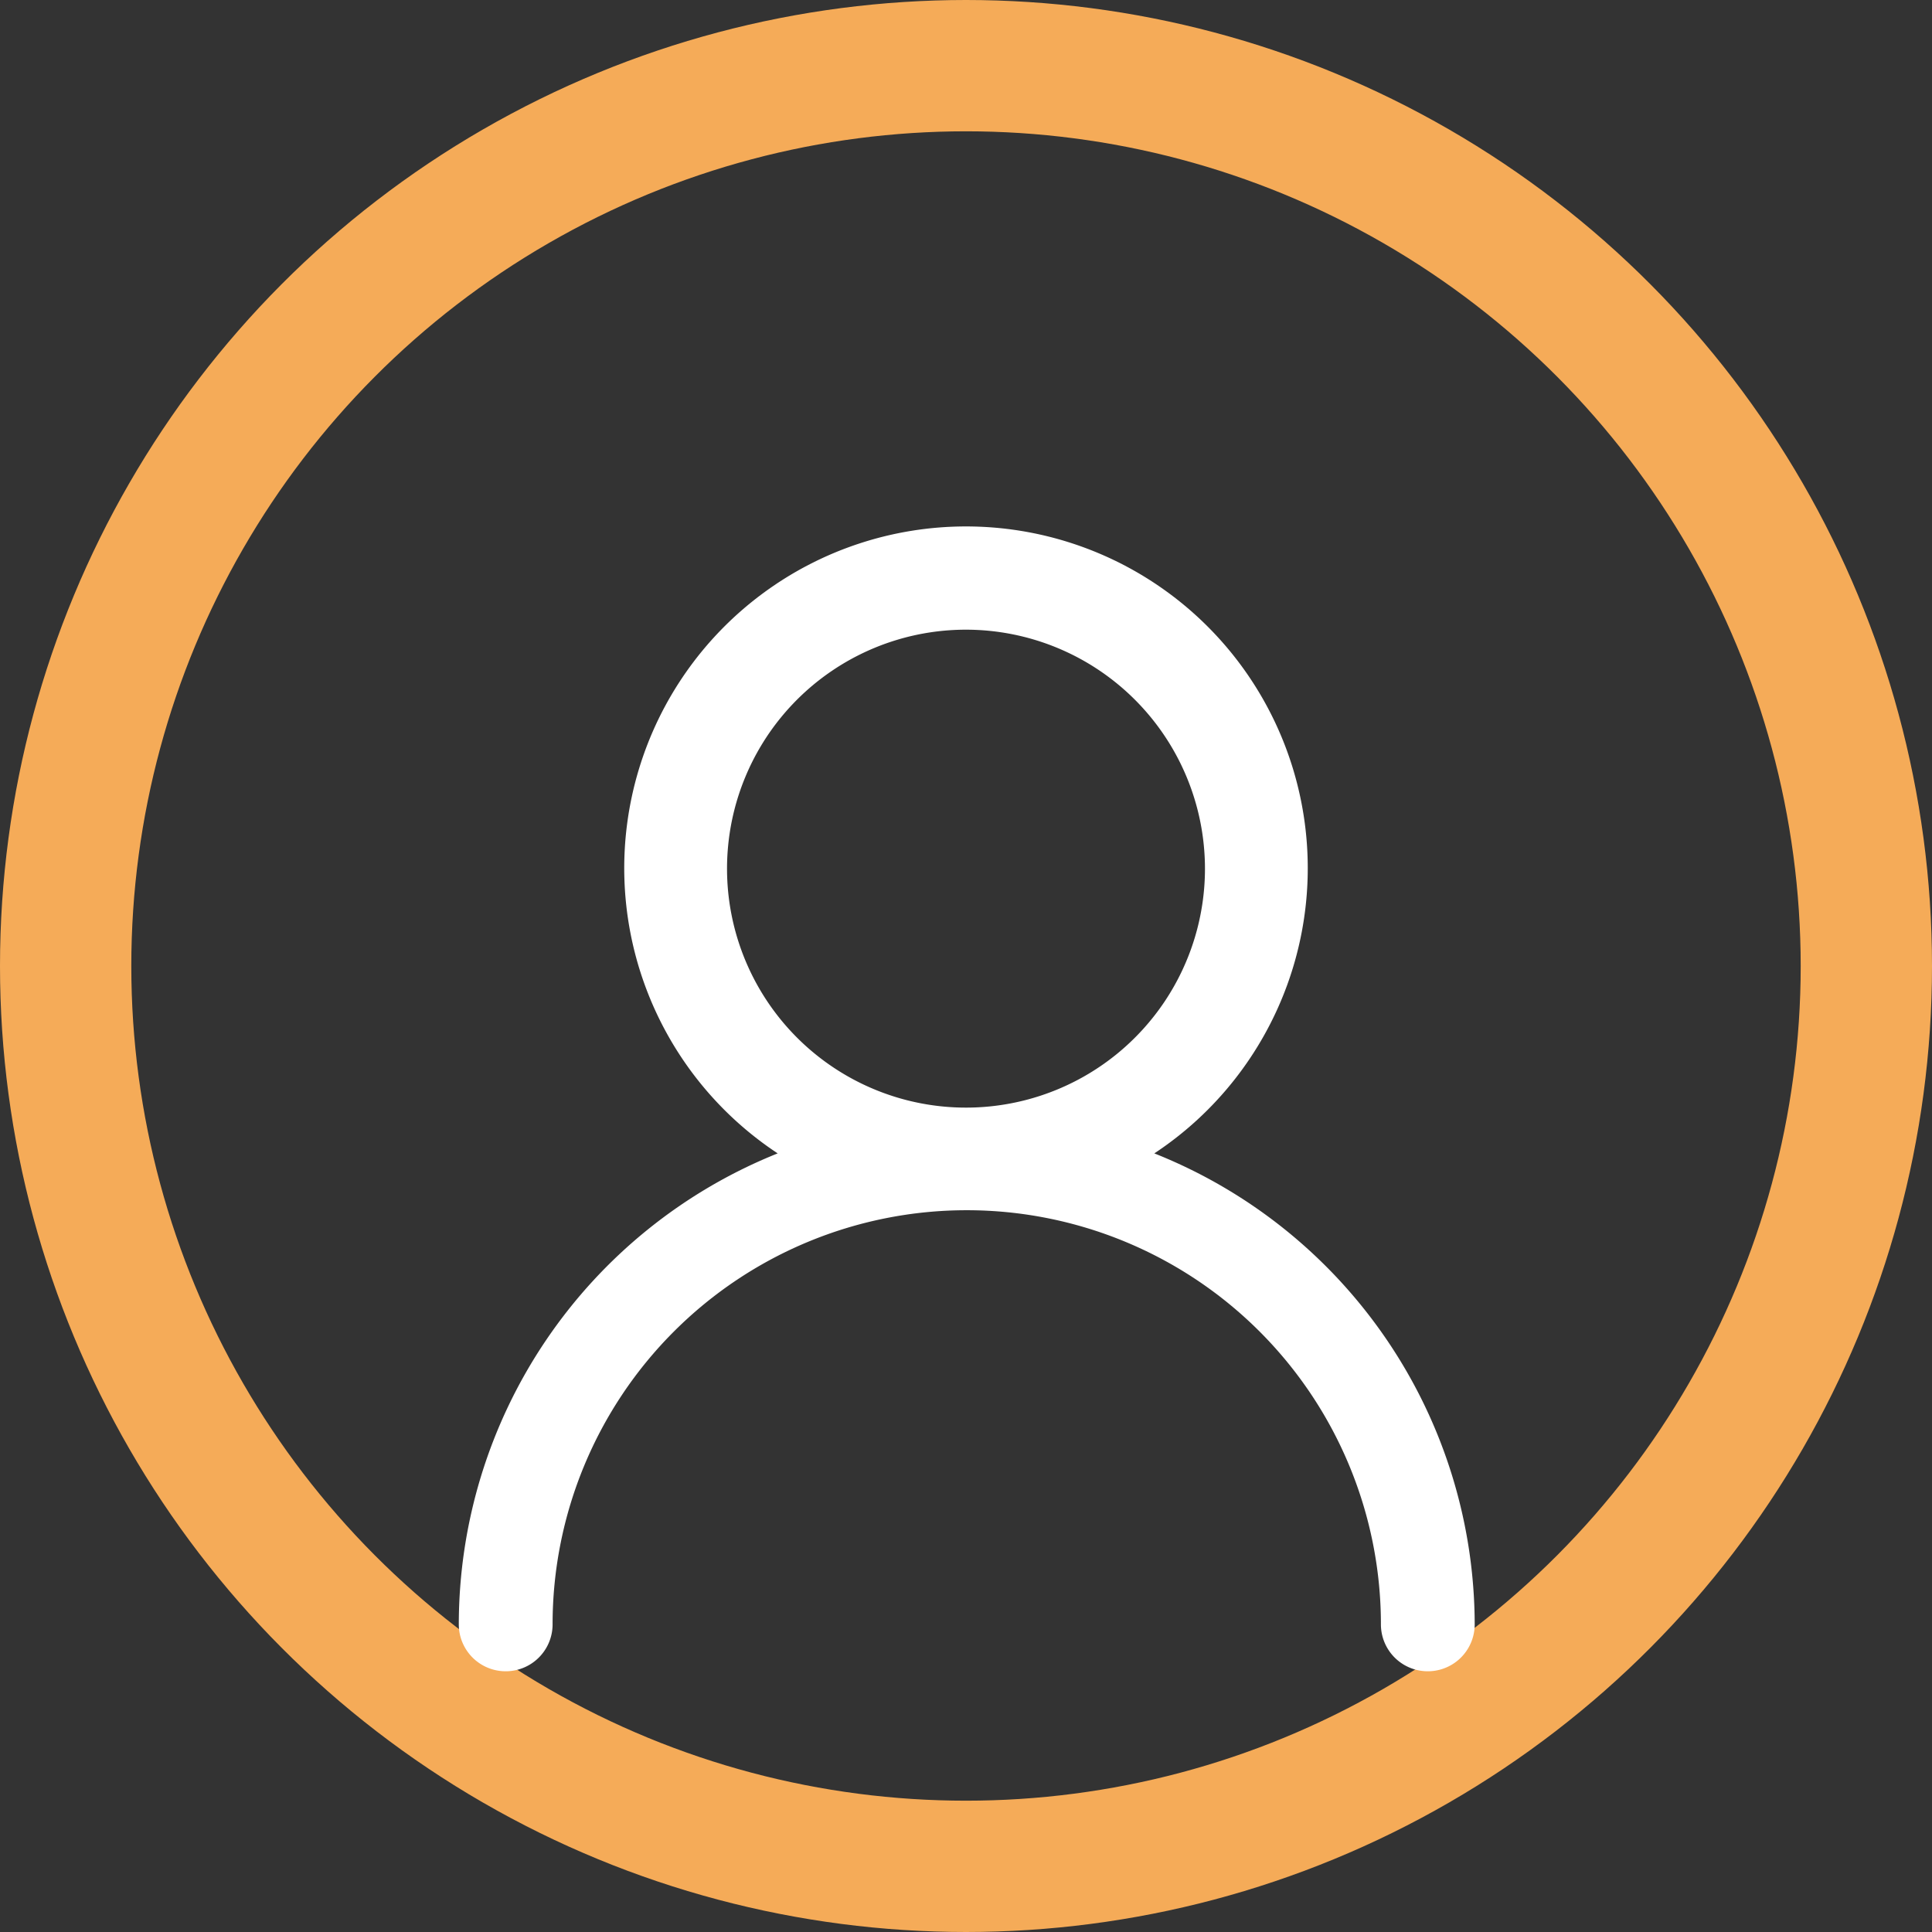
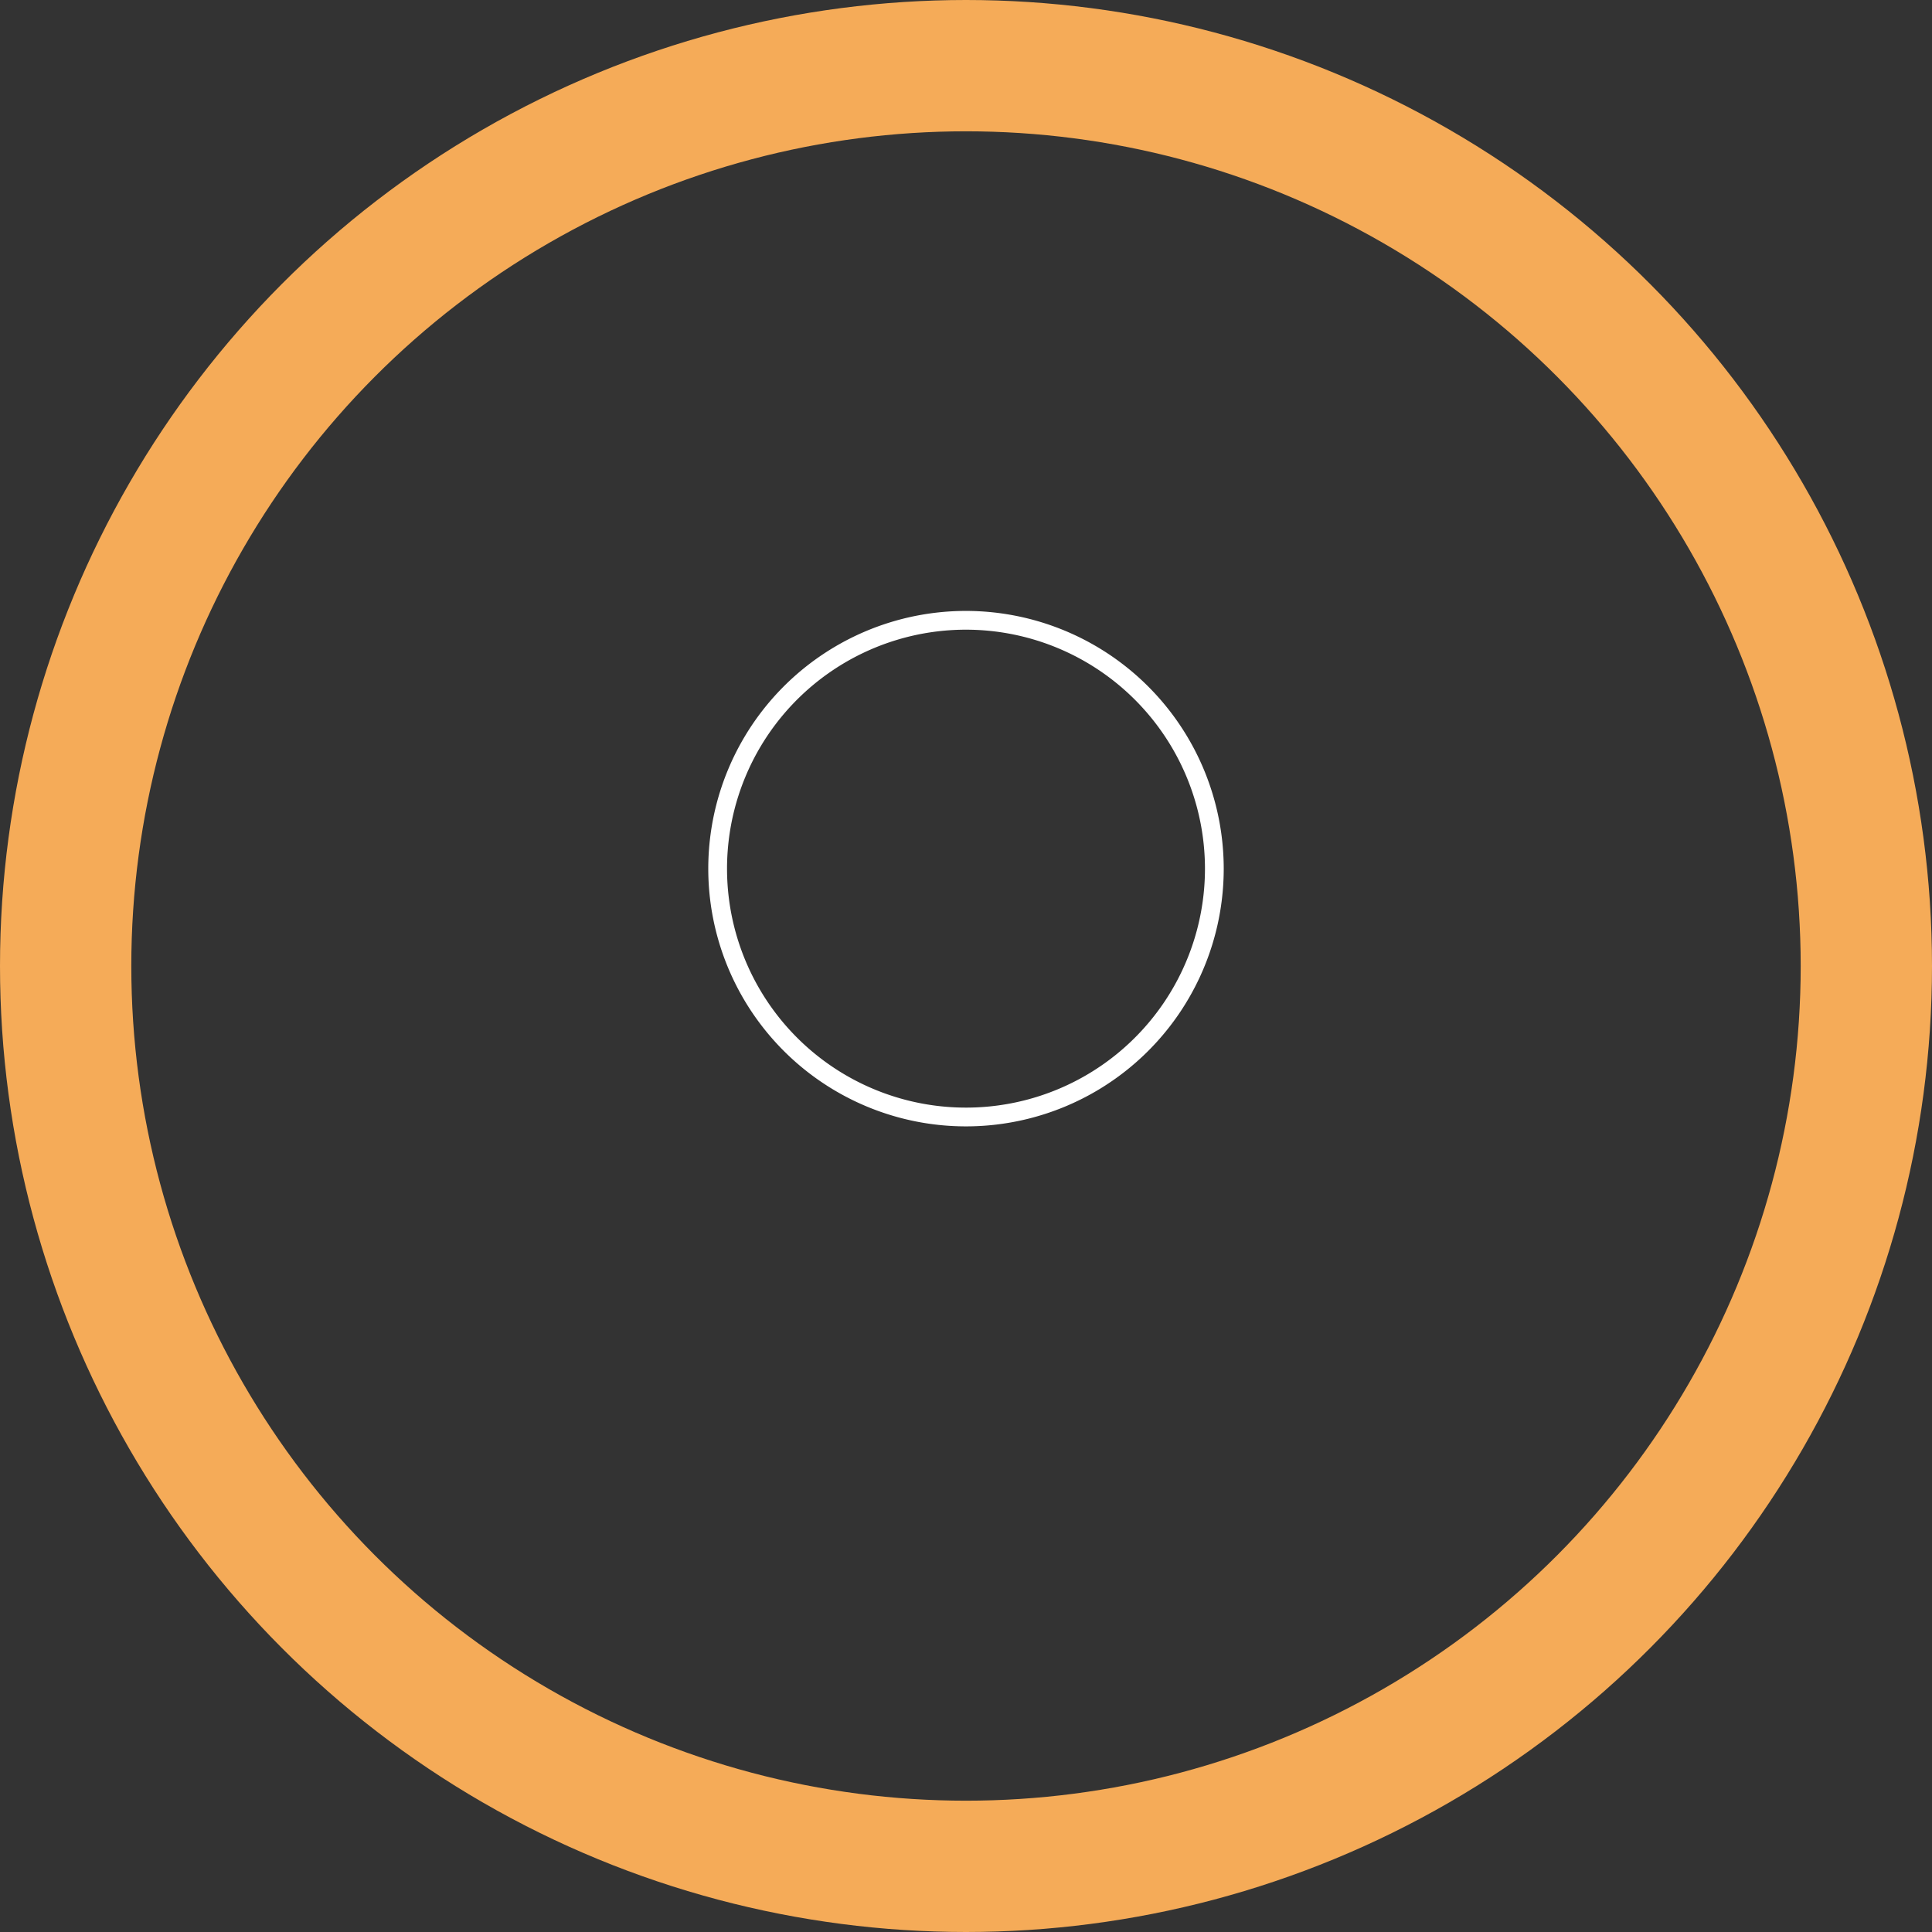
<svg xmlns="http://www.w3.org/2000/svg" viewBox="0 0 103 103">
  <rect x="0" y="0" width="103" height="103" fill="#333333" stroke="none" />
  <defs>
    <style>.cls-1,.cls-2{fill:none;stroke-miterlimit:10;}.cls-1{stroke:#f5ab58;stroke-width:7px;}.cls-2{stroke:#fff;}.cls-3{fill:#fff;}</style>
  </defs>
  <title>user_pic</title>
  <g id="Layer_2" data-name="Layer 2">
    <g id="index_2" data-name="index 2">
      <circle class="cls-1" cx="51.5" cy="51.5" r="48" />
      <path class="cls-2" d="M51.5,33.07A13.24,13.24,0,1,0,64.74,46.3,13.25,13.25,0,0,0,51.5,33.07Z" />
-       <path class="cls-3" d="M61.54,61.49a18.22,18.22,0,1,0-20.08,0,27.08,27.08,0,0,0-17,25.11,2.49,2.49,0,0,0,5,0,22.08,22.08,0,0,1,44.16,0,2.49,2.49,0,0,0,5,0A27.08,27.08,0,0,0,61.54,61.49Zm-10-2A13.24,13.24,0,1,1,64.74,46.3,13.26,13.26,0,0,1,51.5,59.54Z" />
    </g>
  </g>
</svg>